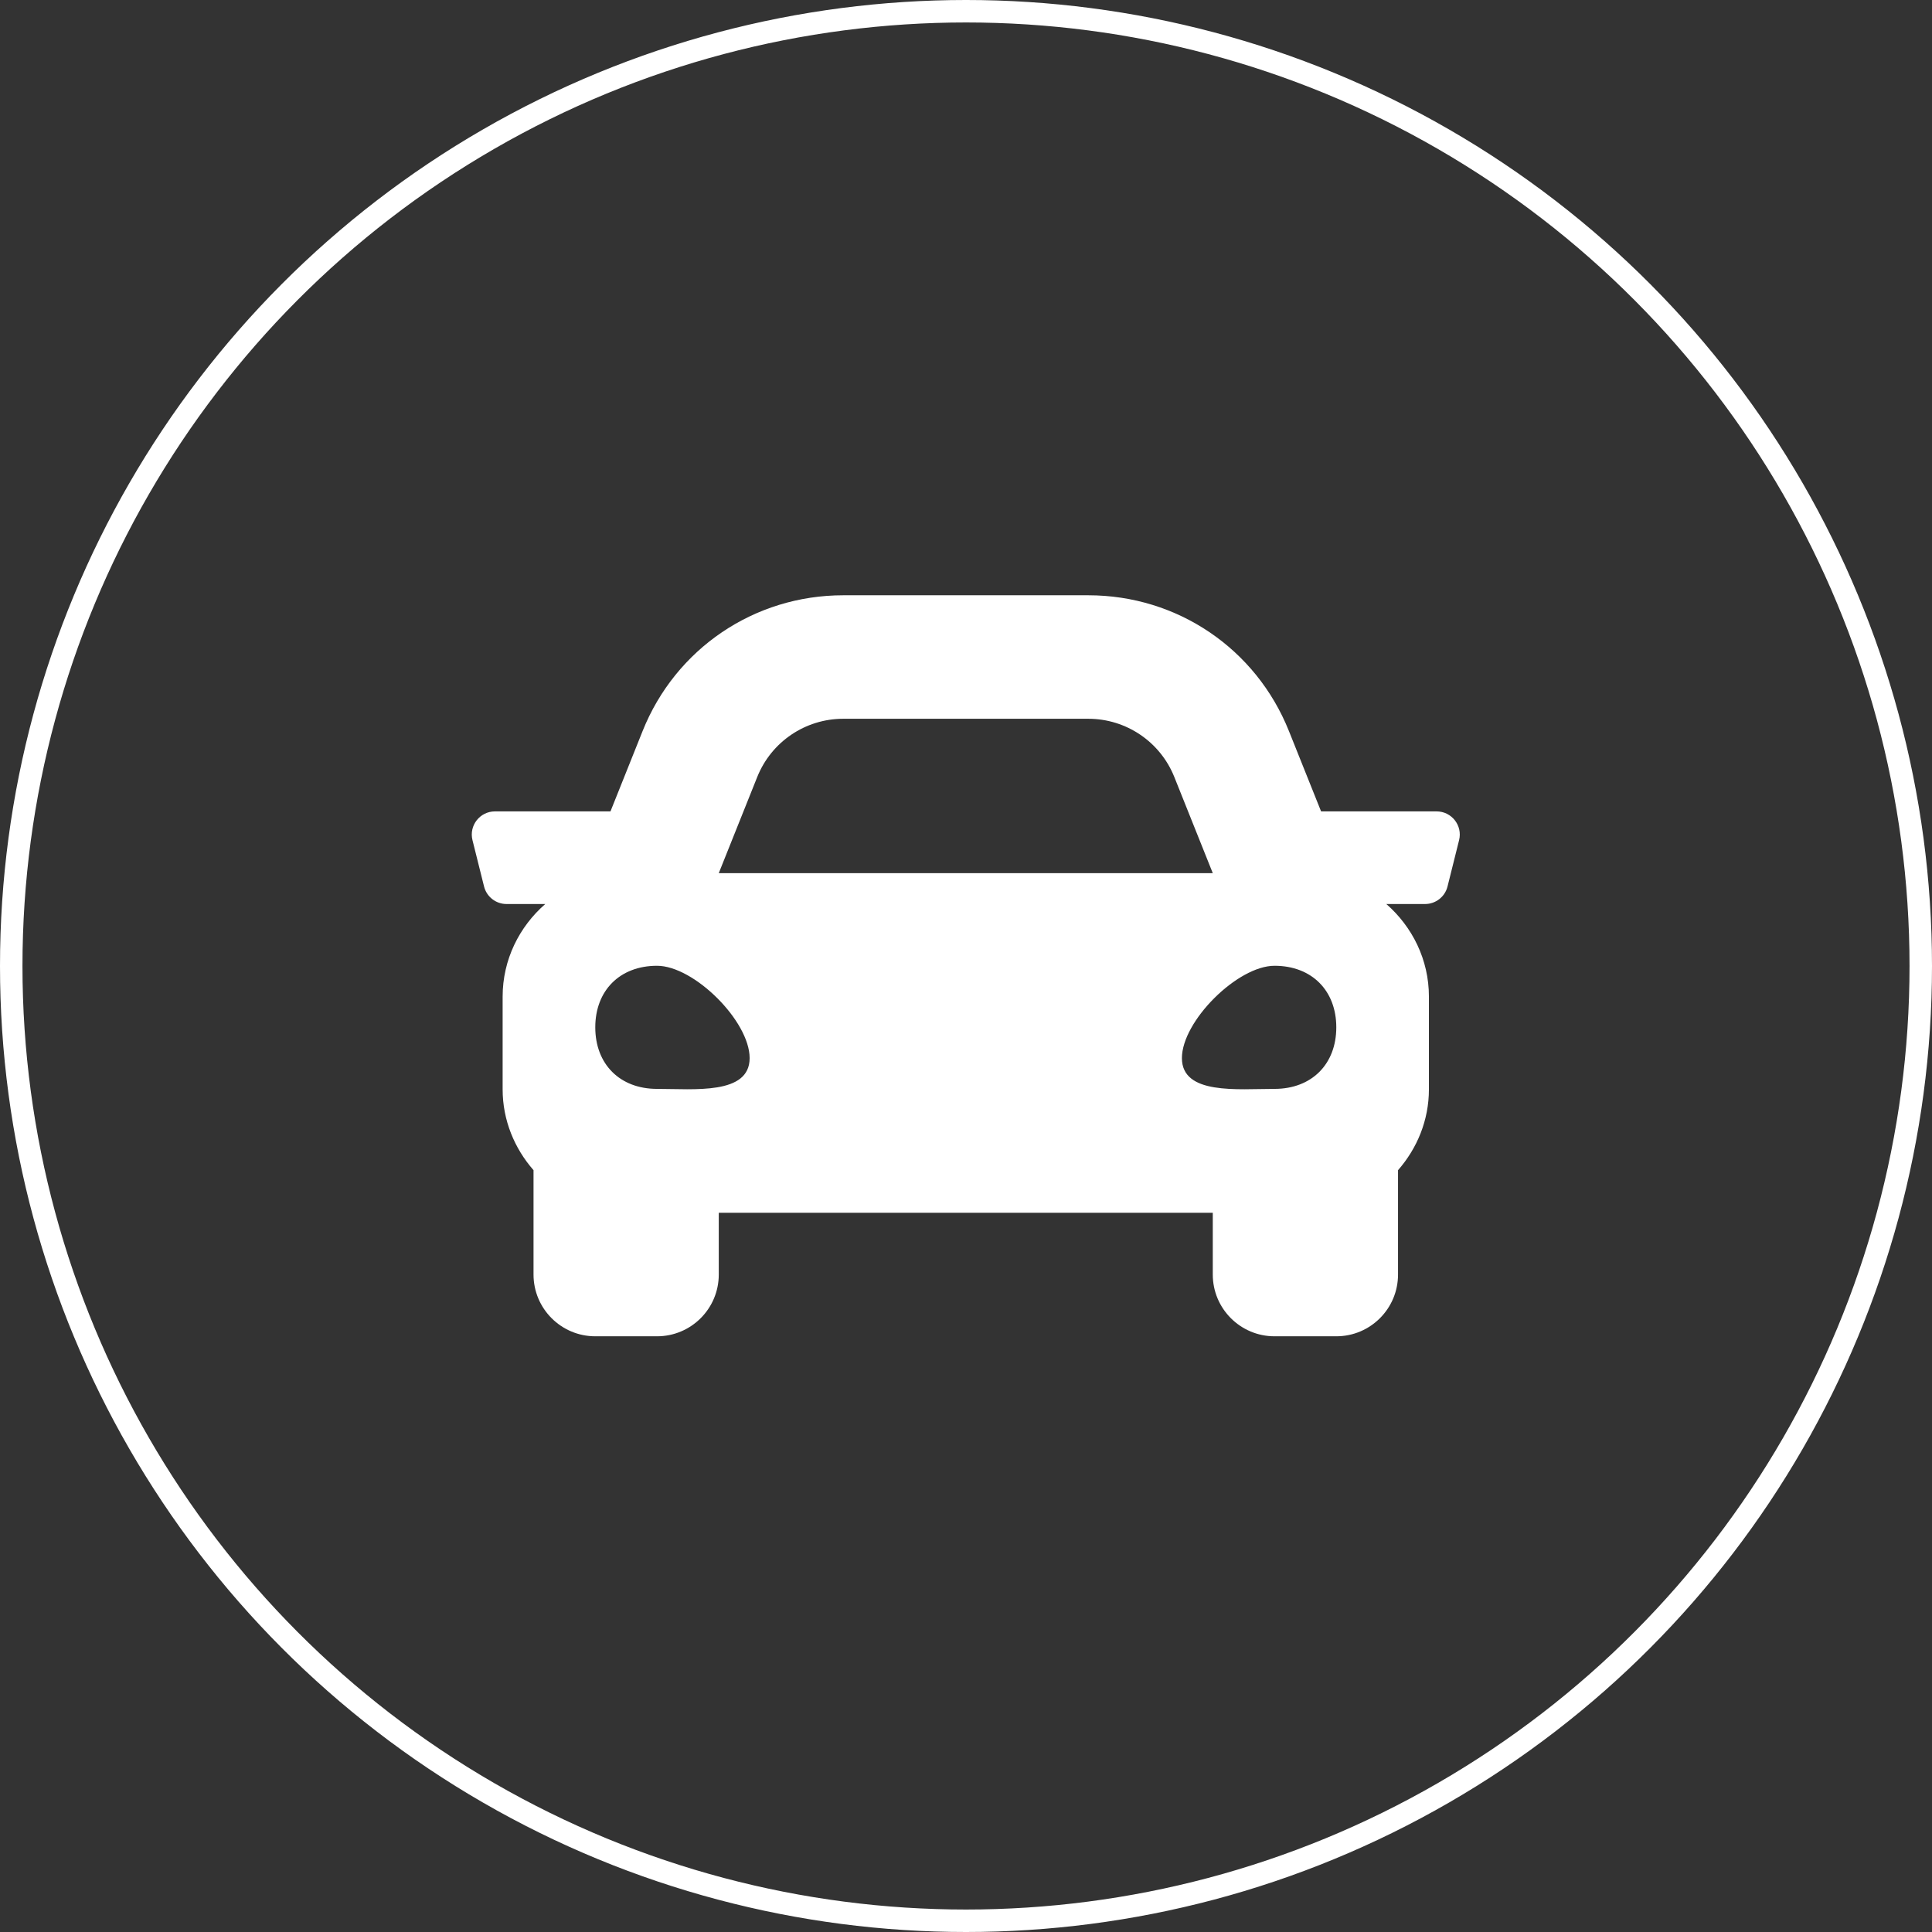
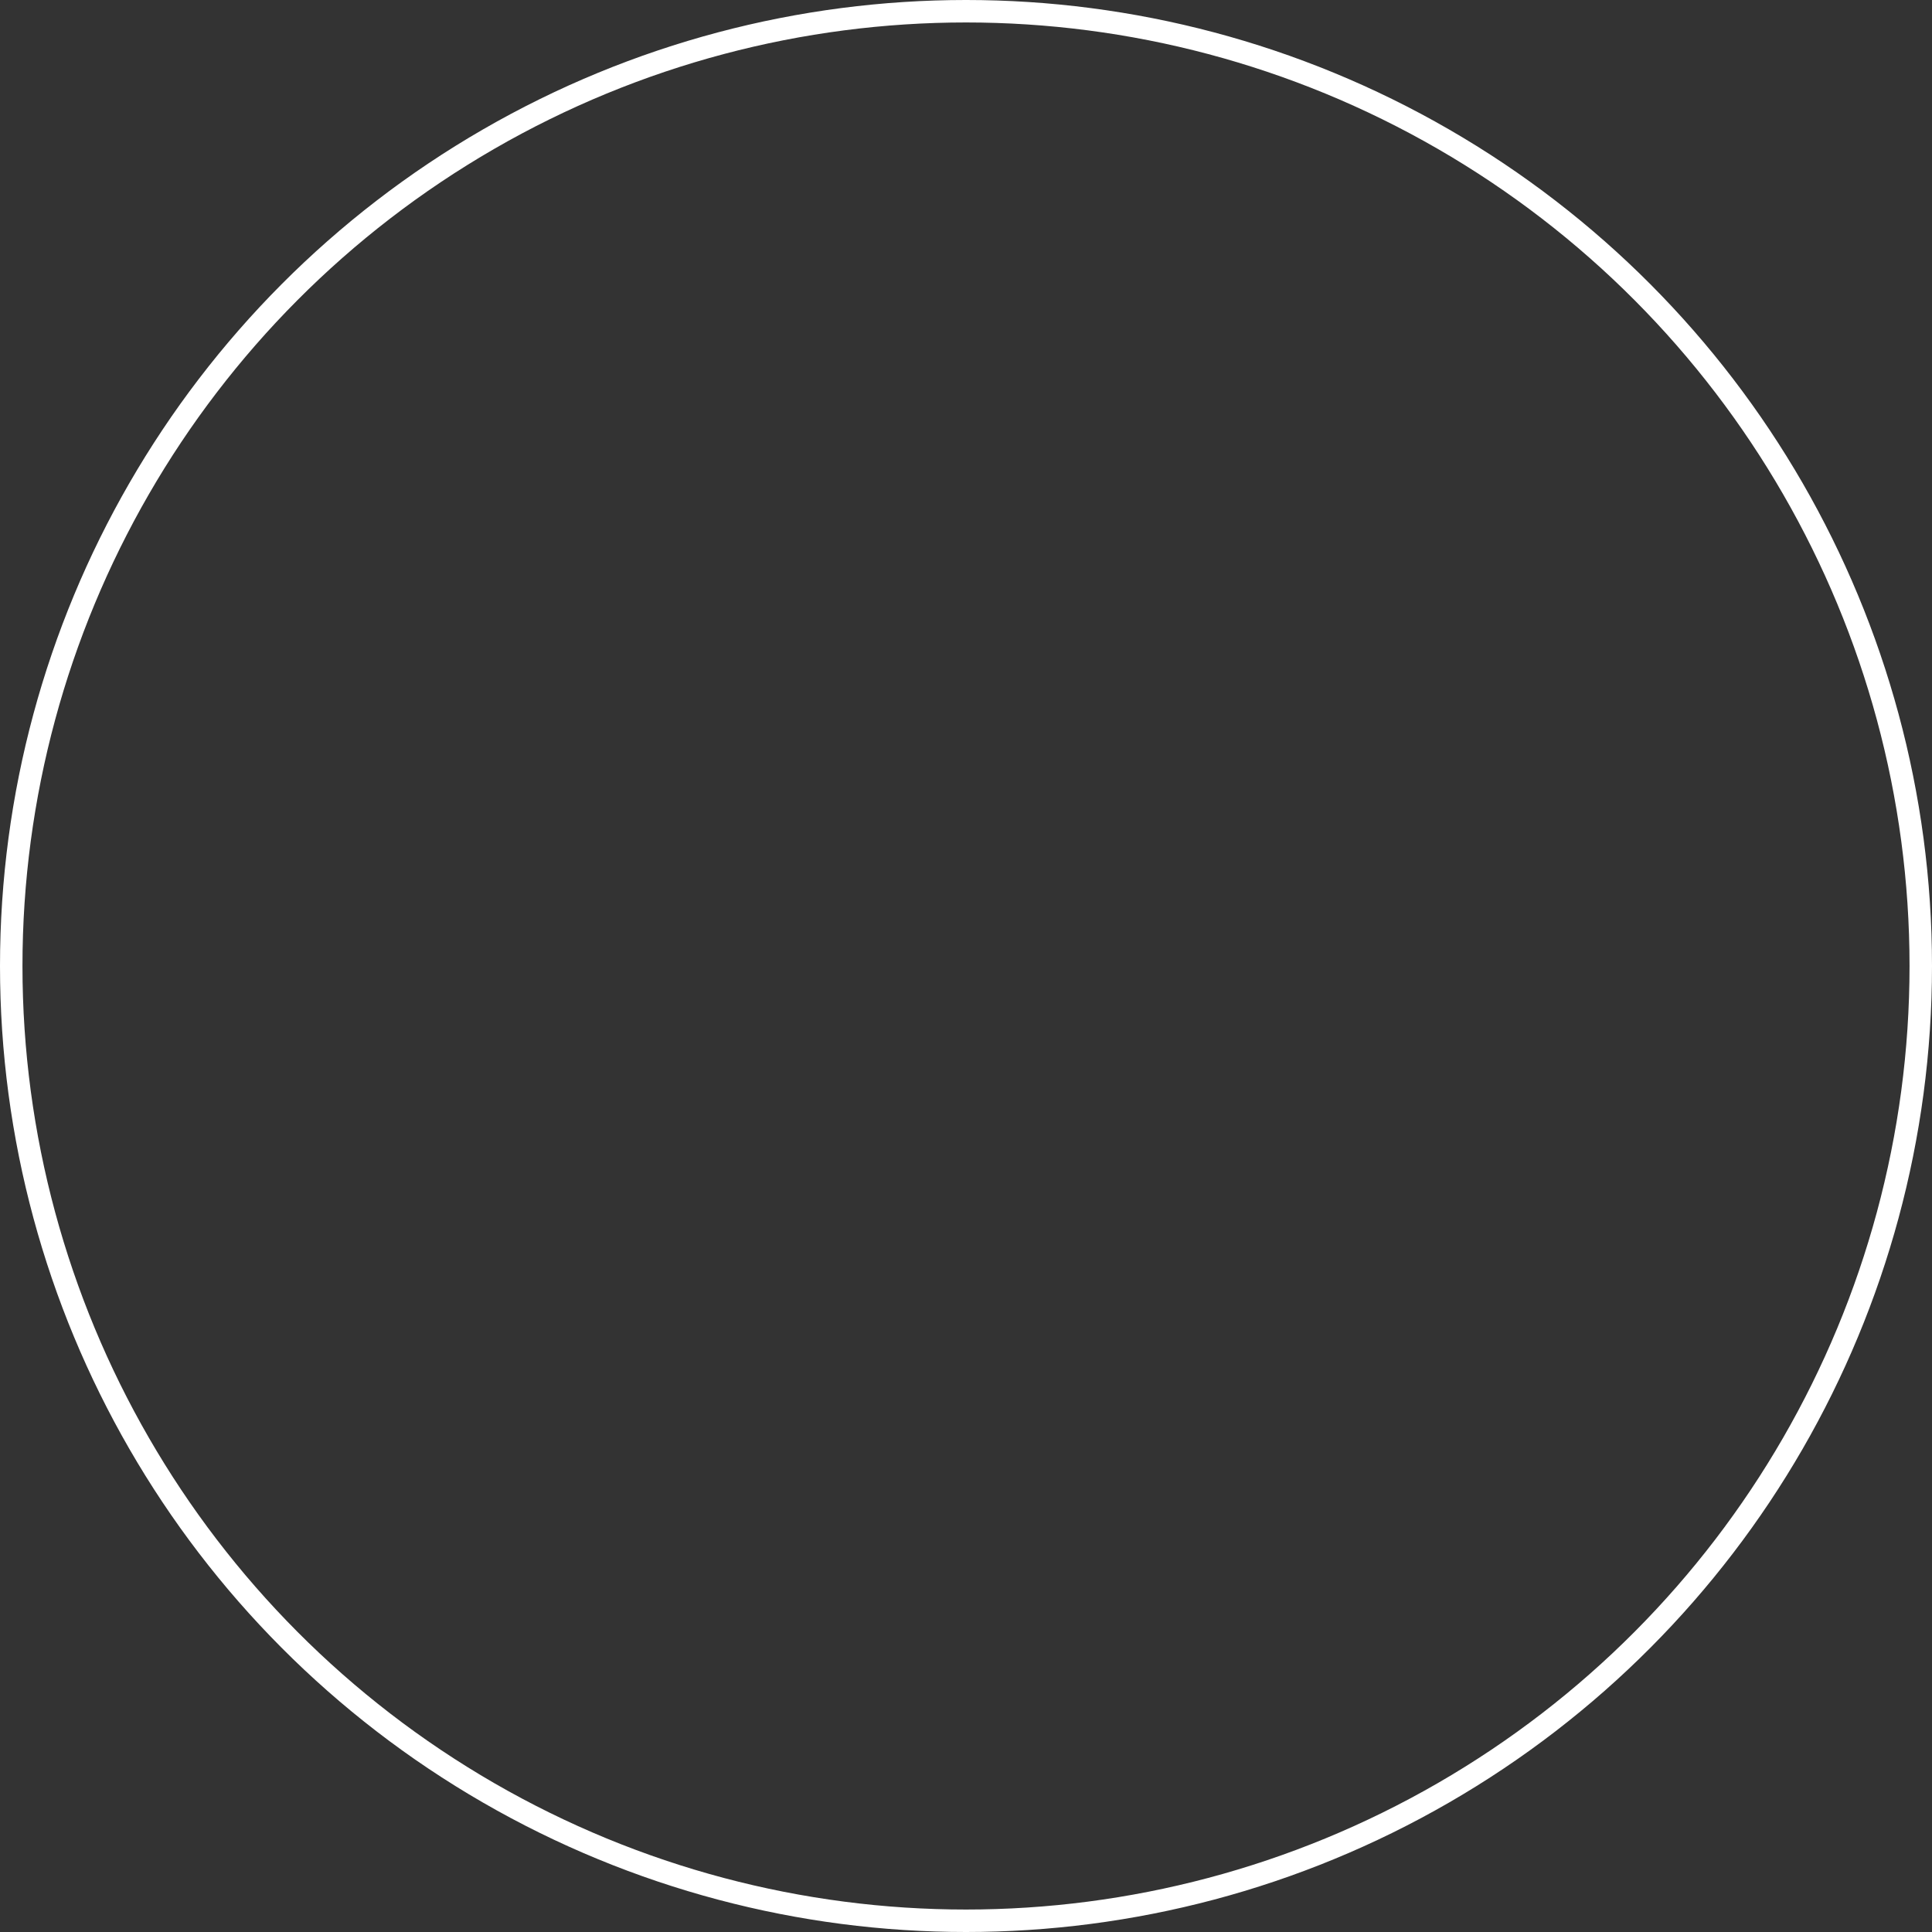
<svg xmlns="http://www.w3.org/2000/svg" width="86" height="86" viewBox="0 0 86 86" fill="none">
  <rect x="0" y="0" width="86" height="86" fill="#333333" stroke="none" />
  <circle cx="43" cy="43" r="42.5" stroke="white" />
  <g clip-path="url(#clip0_93_7)">
-     <path d="M63.948 36.118H58.806L57.376 32.545C55.907 28.871 52.402 26.498 48.445 26.498H37.535C33.579 26.498 30.073 28.871 28.603 32.545L27.174 36.118H22.032C21.361 36.118 20.869 36.749 21.032 37.399L21.547 39.461C21.662 39.919 22.074 40.241 22.547 40.241H24.271C23.117 41.249 22.374 42.714 22.374 44.364V48.488C22.374 49.872 22.904 51.122 23.749 52.089V56.734C23.749 58.252 24.98 59.483 26.498 59.483H29.246C30.764 59.483 31.995 58.252 31.995 56.734V53.985H53.985V56.734C53.985 58.252 55.216 59.483 56.734 59.483H59.483C61 59.483 62.231 58.252 62.231 56.734V52.089C63.077 51.123 63.606 49.873 63.606 48.488V44.364C63.606 42.714 62.863 41.249 61.71 40.241H63.434C63.907 40.241 64.32 39.919 64.434 39.461L64.949 37.399C65.112 36.749 64.619 36.118 63.948 36.118ZM33.707 34.587C34.333 33.022 35.849 31.995 37.535 31.995H48.445C50.131 31.995 51.647 33.022 52.273 34.587L53.985 38.867H31.995L33.707 34.587ZM29.246 48.47C27.597 48.47 26.498 47.374 26.498 45.73C26.498 44.086 27.597 42.99 29.246 42.99C30.896 42.99 33.369 45.456 33.369 47.1C33.369 48.744 30.896 48.47 29.246 48.47ZM56.734 48.47C55.085 48.47 52.611 48.744 52.611 47.1C52.611 45.456 55.085 42.99 56.734 42.99C58.383 42.99 59.483 44.086 59.483 45.73C59.483 47.374 58.383 48.47 56.734 48.47Z" fill="white" />
+     <path d="M63.948 36.118H58.806L57.376 32.545C55.907 28.871 52.402 26.498 48.445 26.498H37.535C33.579 26.498 30.073 28.871 28.603 32.545L27.174 36.118H22.032C21.361 36.118 20.869 36.749 21.032 37.399L21.547 39.461C21.662 39.919 22.074 40.241 22.547 40.241H24.271C23.117 41.249 22.374 42.714 22.374 44.364V48.488C22.374 49.872 22.904 51.122 23.749 52.089V56.734C23.749 58.252 24.98 59.483 26.498 59.483H29.246C30.764 59.483 31.995 58.252 31.995 56.734V53.985H53.985V56.734C53.985 58.252 55.216 59.483 56.734 59.483H59.483C61 59.483 62.231 58.252 62.231 56.734V52.089C63.077 51.123 63.606 49.873 63.606 48.488V44.364H63.434C63.907 40.241 64.32 39.919 64.434 39.461L64.949 37.399C65.112 36.749 64.619 36.118 63.948 36.118ZM33.707 34.587C34.333 33.022 35.849 31.995 37.535 31.995H48.445C50.131 31.995 51.647 33.022 52.273 34.587L53.985 38.867H31.995L33.707 34.587ZM29.246 48.47C27.597 48.47 26.498 47.374 26.498 45.73C26.498 44.086 27.597 42.99 29.246 42.99C30.896 42.99 33.369 45.456 33.369 47.1C33.369 48.744 30.896 48.47 29.246 48.47ZM56.734 48.47C55.085 48.47 52.611 48.744 52.611 47.1C52.611 45.456 55.085 42.99 56.734 42.99C58.383 42.99 59.483 44.086 59.483 45.73C59.483 47.374 58.383 48.47 56.734 48.47Z" fill="white" />
  </g>
  <defs>
    <clipPath id="clip0_93_7">
-       <rect width="43.98" height="43.98" fill="white" transform="translate(21 21)" />
-     </clipPath>
+       </clipPath>
  </defs>
</svg>